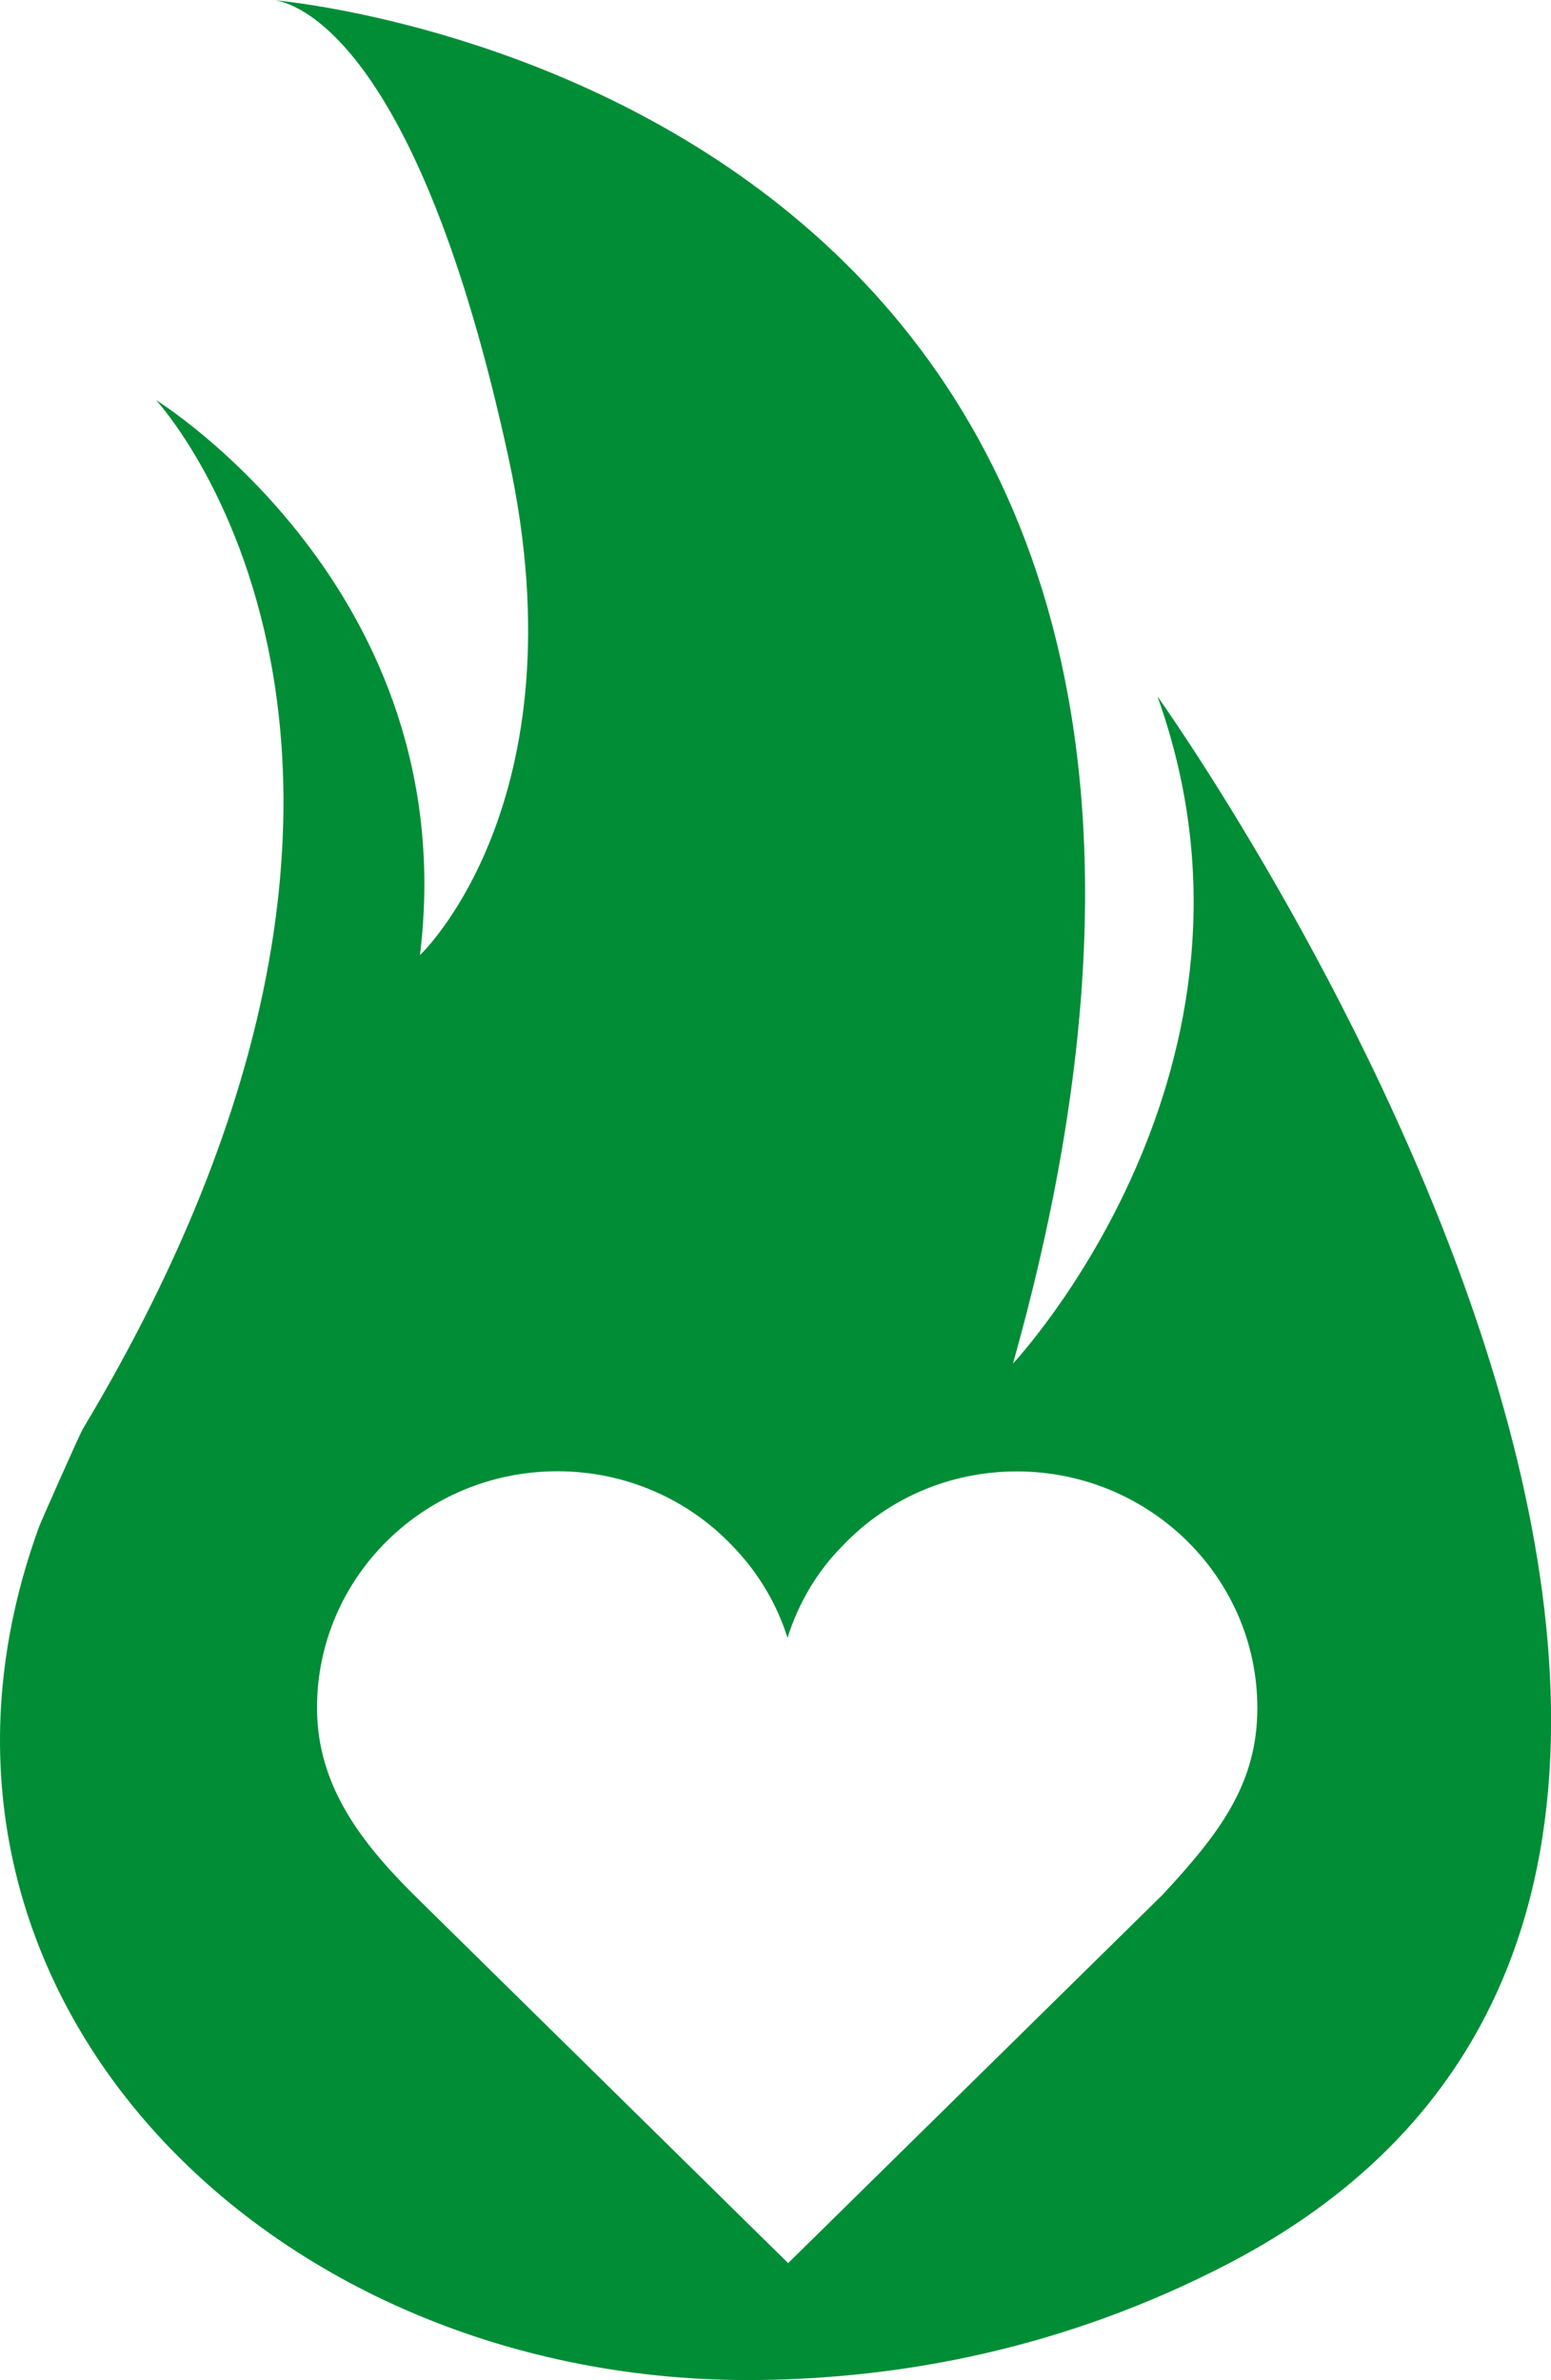
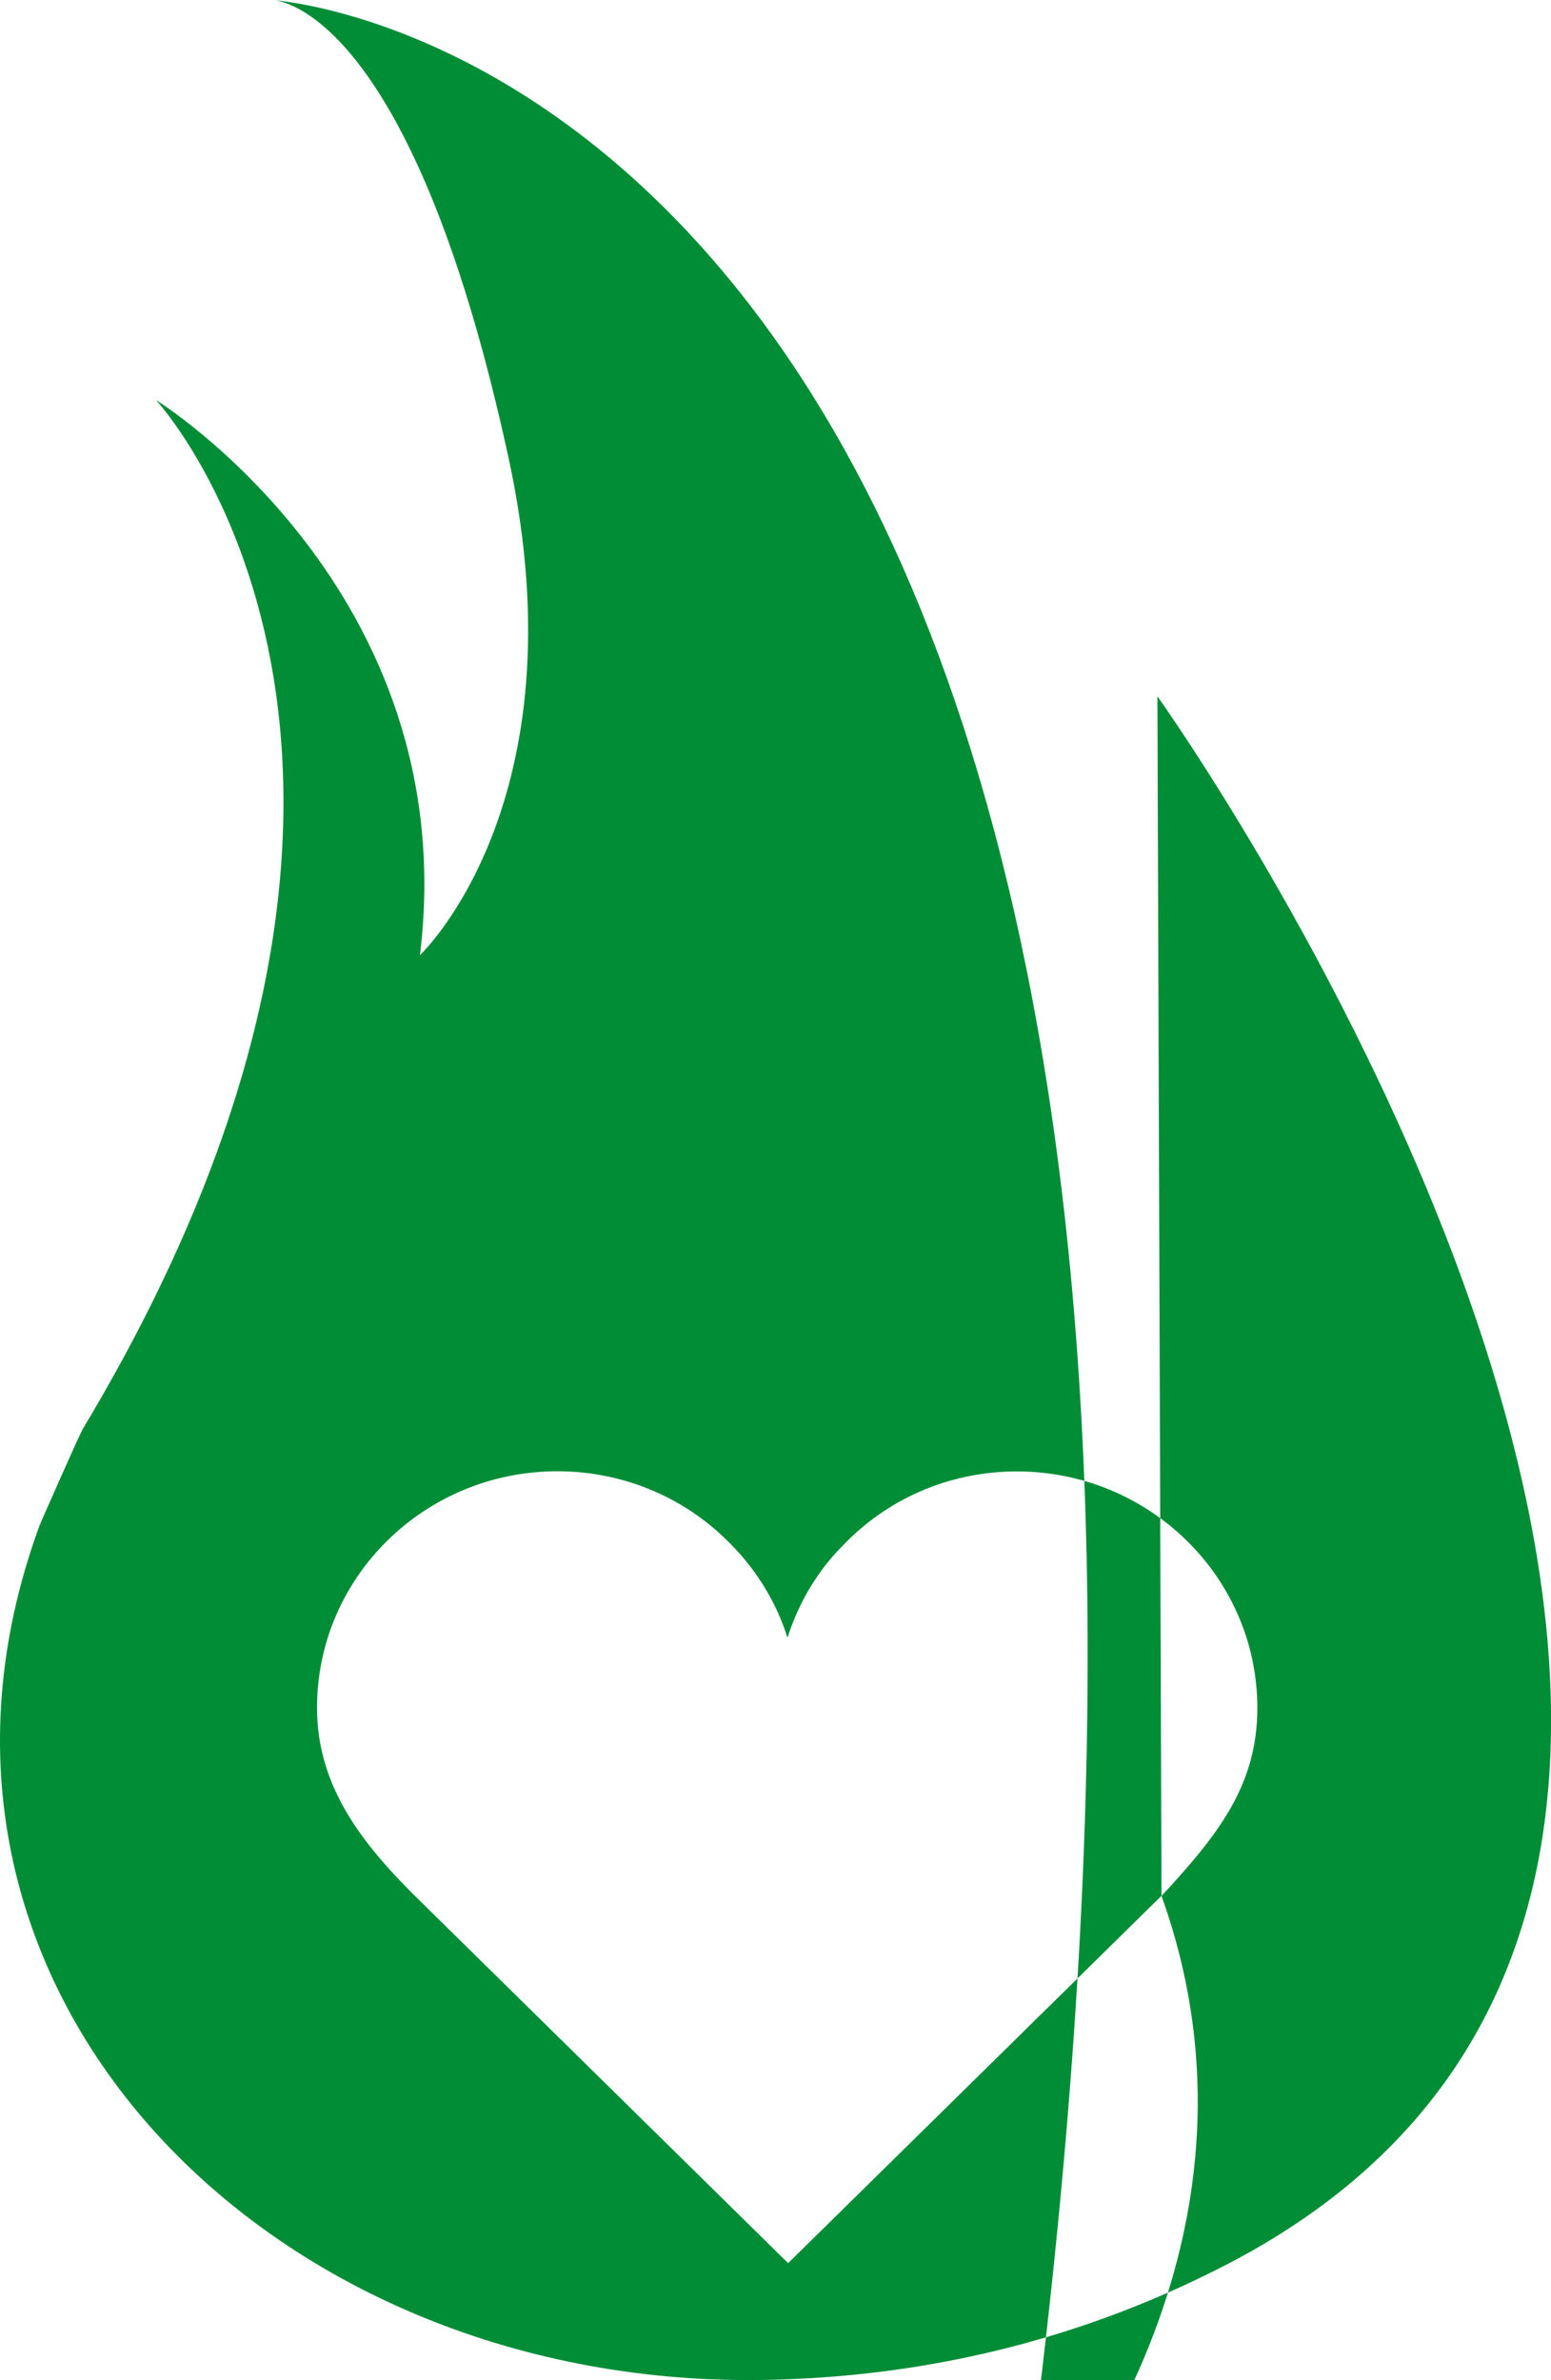
<svg xmlns="http://www.w3.org/2000/svg" id="uuid-e1399953-547e-4d0c-9124-589c5de4a43d" viewBox="0 0 98.24 150.71">
  <defs>
    <style>.uuid-78268f4d-e1d9-4b06-8aa2-11115767dd67{fill:#008d36;}</style>
  </defs>
  <g id="uuid-1b6d2e47-5ca3-4475-a9bf-d737499296c6">
-     <path class="uuid-78268f4d-e1d9-4b06-8aa2-11115767dd67" d="M17.35.01c-.09,0-.14-.01-.14-.01,0,0,.08,0,.14.01" />
-     <path class="uuid-78268f4d-e1d9-4b06-8aa2-11115767dd67" d="M73.57,120.04l-23.65,23.26-23.27-22.89c-3.56-3.48-6.57-7.16-6.57-12.27,0-8.28,6.82-14.98,15.23-14.98,4.31,0,8.24,1.77,11.01,4.65,1.59,1.61,2.85,3.63,3.56,5.89.71-2.22,1.88-4.2,3.47-5.8,2.76-2.92,6.69-4.73,11.05-4.73,8.41,0,15.24,6.71,15.24,14.98,0,4.86-2.45,8-6.07,11.9M73.31,44.09c8.45,23.55-9.15,42.25-9.15,42.25C86.4,7.37,20.36.29,17.35.01c1.12.13,9.02,1.99,14.88,29.07,4.69,21.7-5.63,31.4-5.63,31.4,2.82-23.09-16.72-35.15-16.72-35.15,0,0,20.95,22.51-4.64,65.16-.21.36-2.62,5.8-2.76,6.17-10.59,29.03,14.26,54.43,45.62,54.04,8.95-.11,19.25-1.94,29.67-7.35,48.54-25.21-4.46-99.26-4.46-99.26" />
+     <path class="uuid-78268f4d-e1d9-4b06-8aa2-11115767dd67" d="M73.57,120.04l-23.65,23.26-23.27-22.89c-3.56-3.48-6.57-7.16-6.57-12.27,0-8.28,6.82-14.98,15.23-14.98,4.31,0,8.24,1.77,11.01,4.65,1.59,1.61,2.85,3.63,3.56,5.89.71-2.22,1.88-4.2,3.47-5.8,2.76-2.92,6.69-4.73,11.05-4.73,8.41,0,15.24,6.71,15.24,14.98,0,4.86-2.45,8-6.07,11.9c8.45,23.55-9.15,42.25-9.15,42.25C86.4,7.37,20.36.29,17.35.01c1.12.13,9.02,1.99,14.88,29.07,4.69,21.7-5.63,31.4-5.63,31.4,2.82-23.09-16.72-35.15-16.72-35.15,0,0,20.95,22.51-4.64,65.16-.21.36-2.62,5.8-2.76,6.17-10.59,29.03,14.26,54.43,45.62,54.04,8.95-.11,19.25-1.94,29.67-7.35,48.54-25.21-4.46-99.26-4.46-99.26" />
  </g>
</svg>